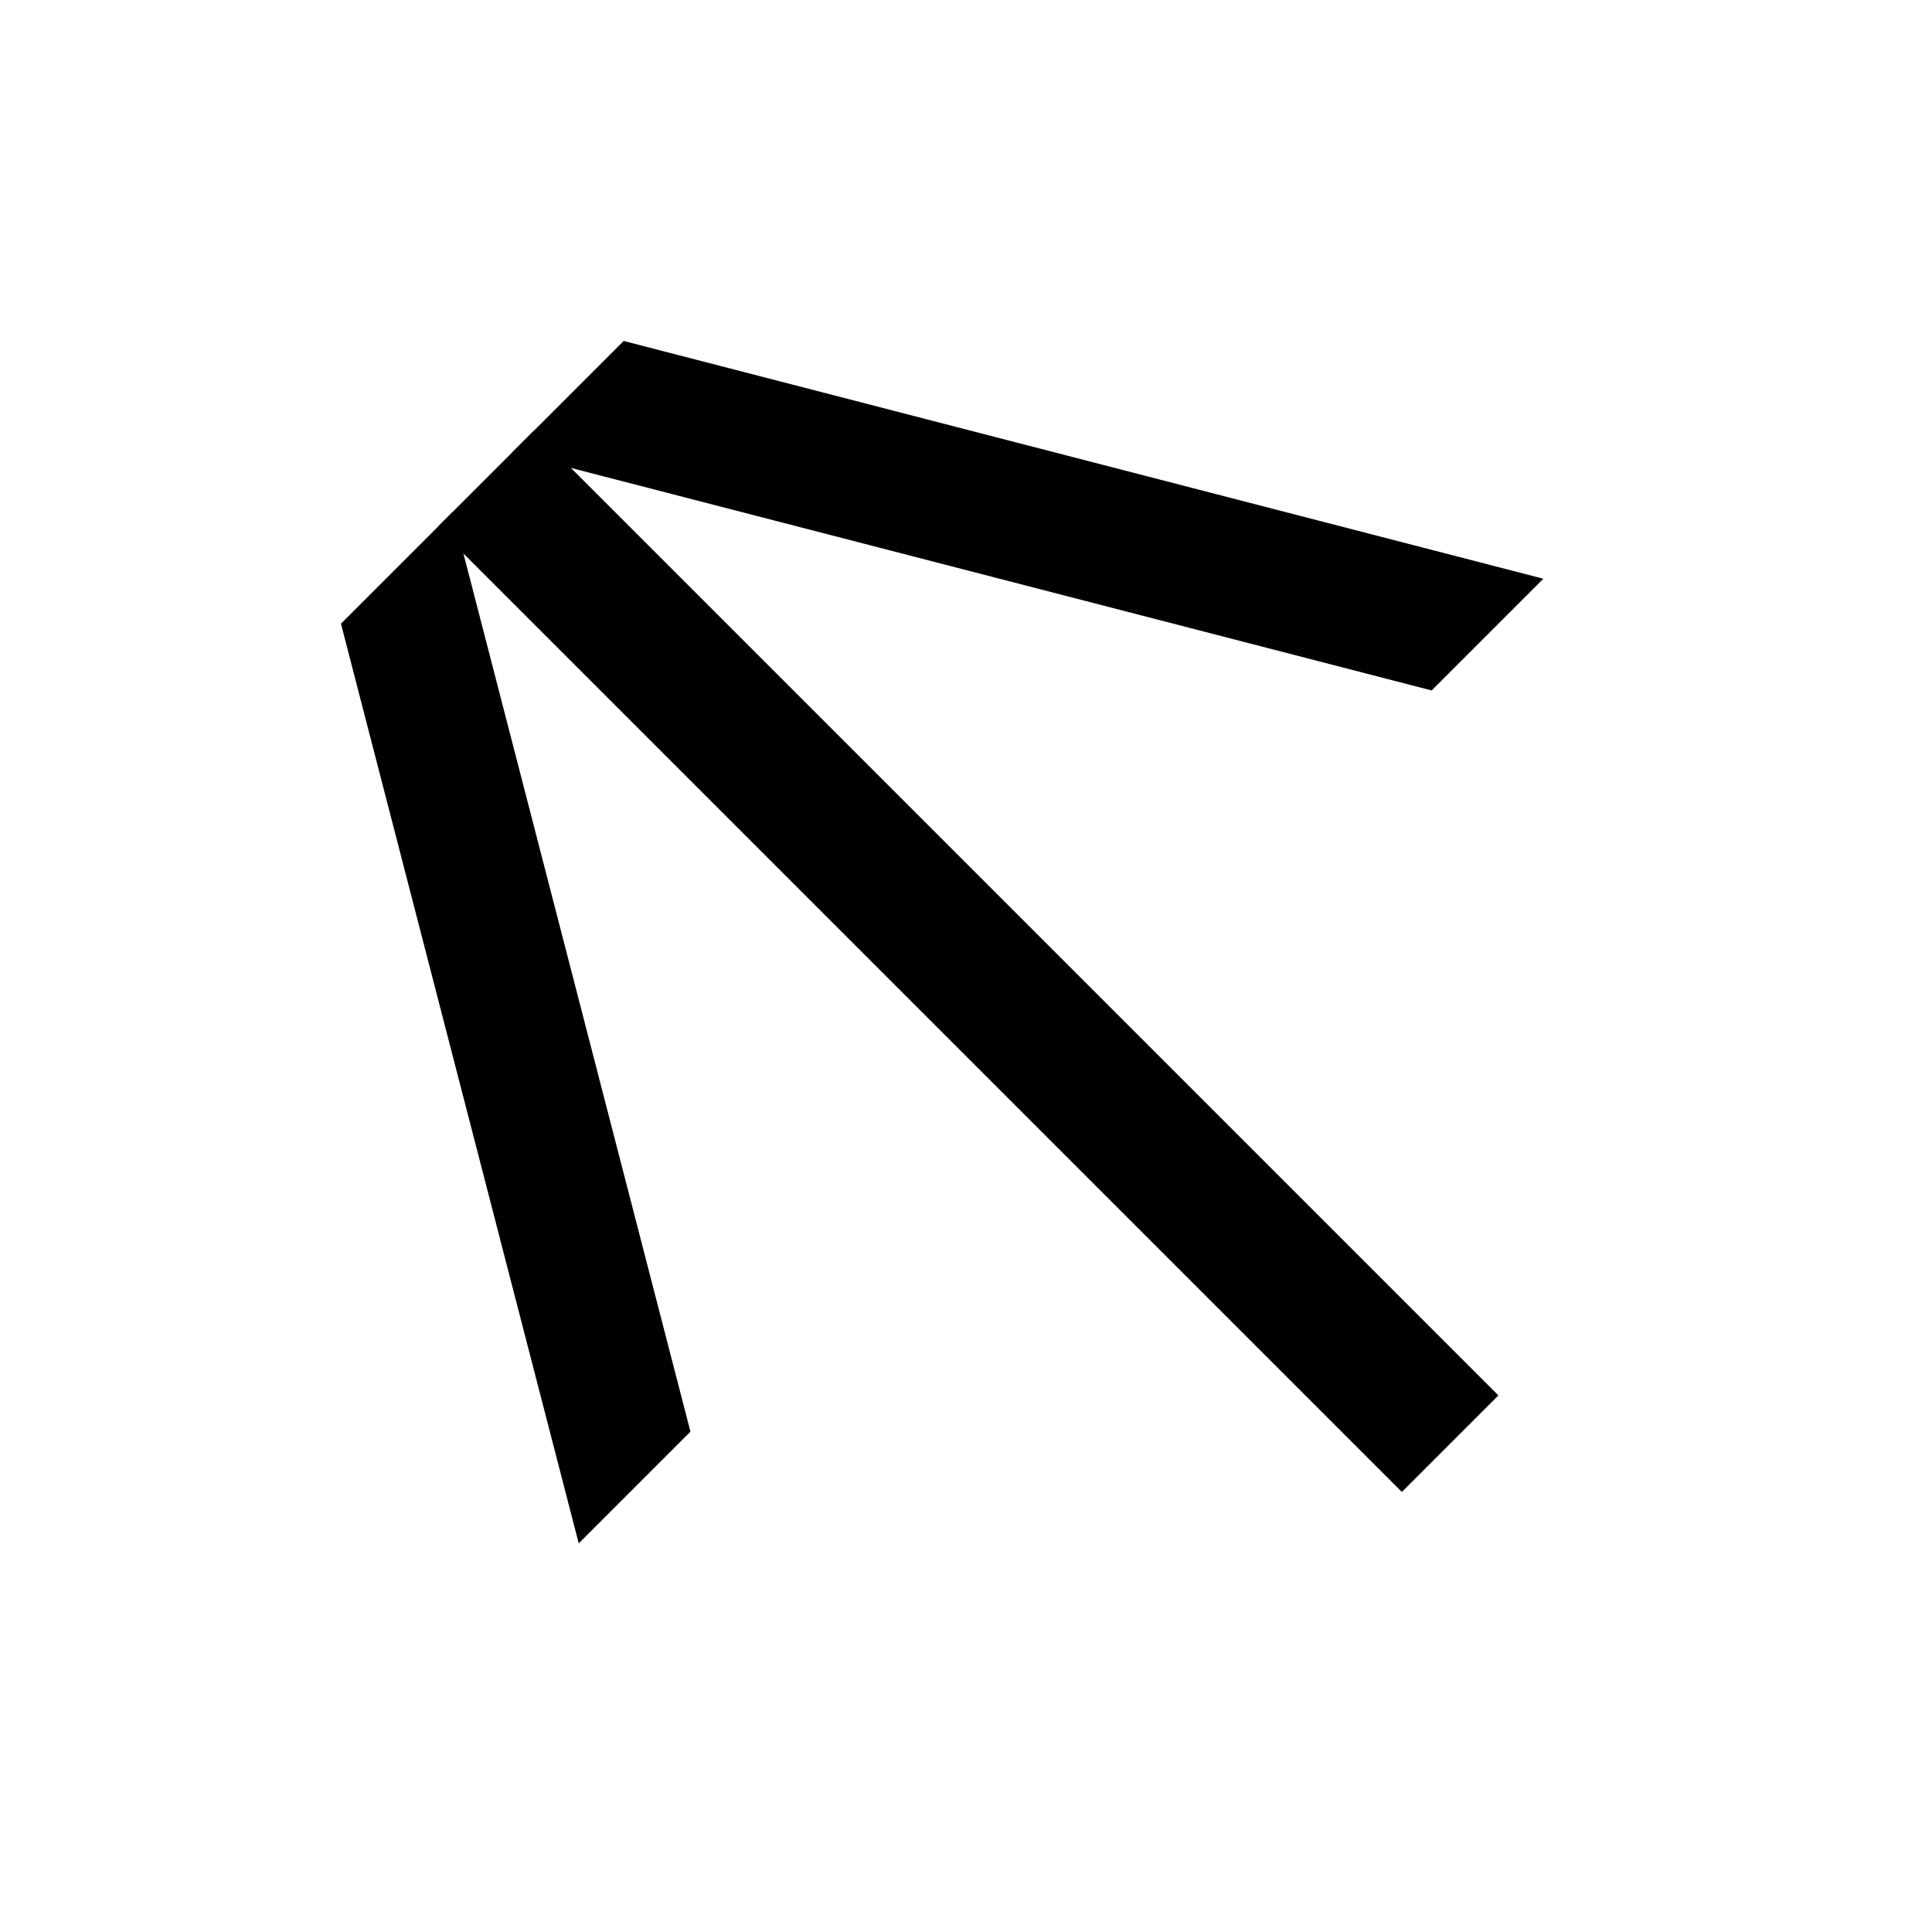
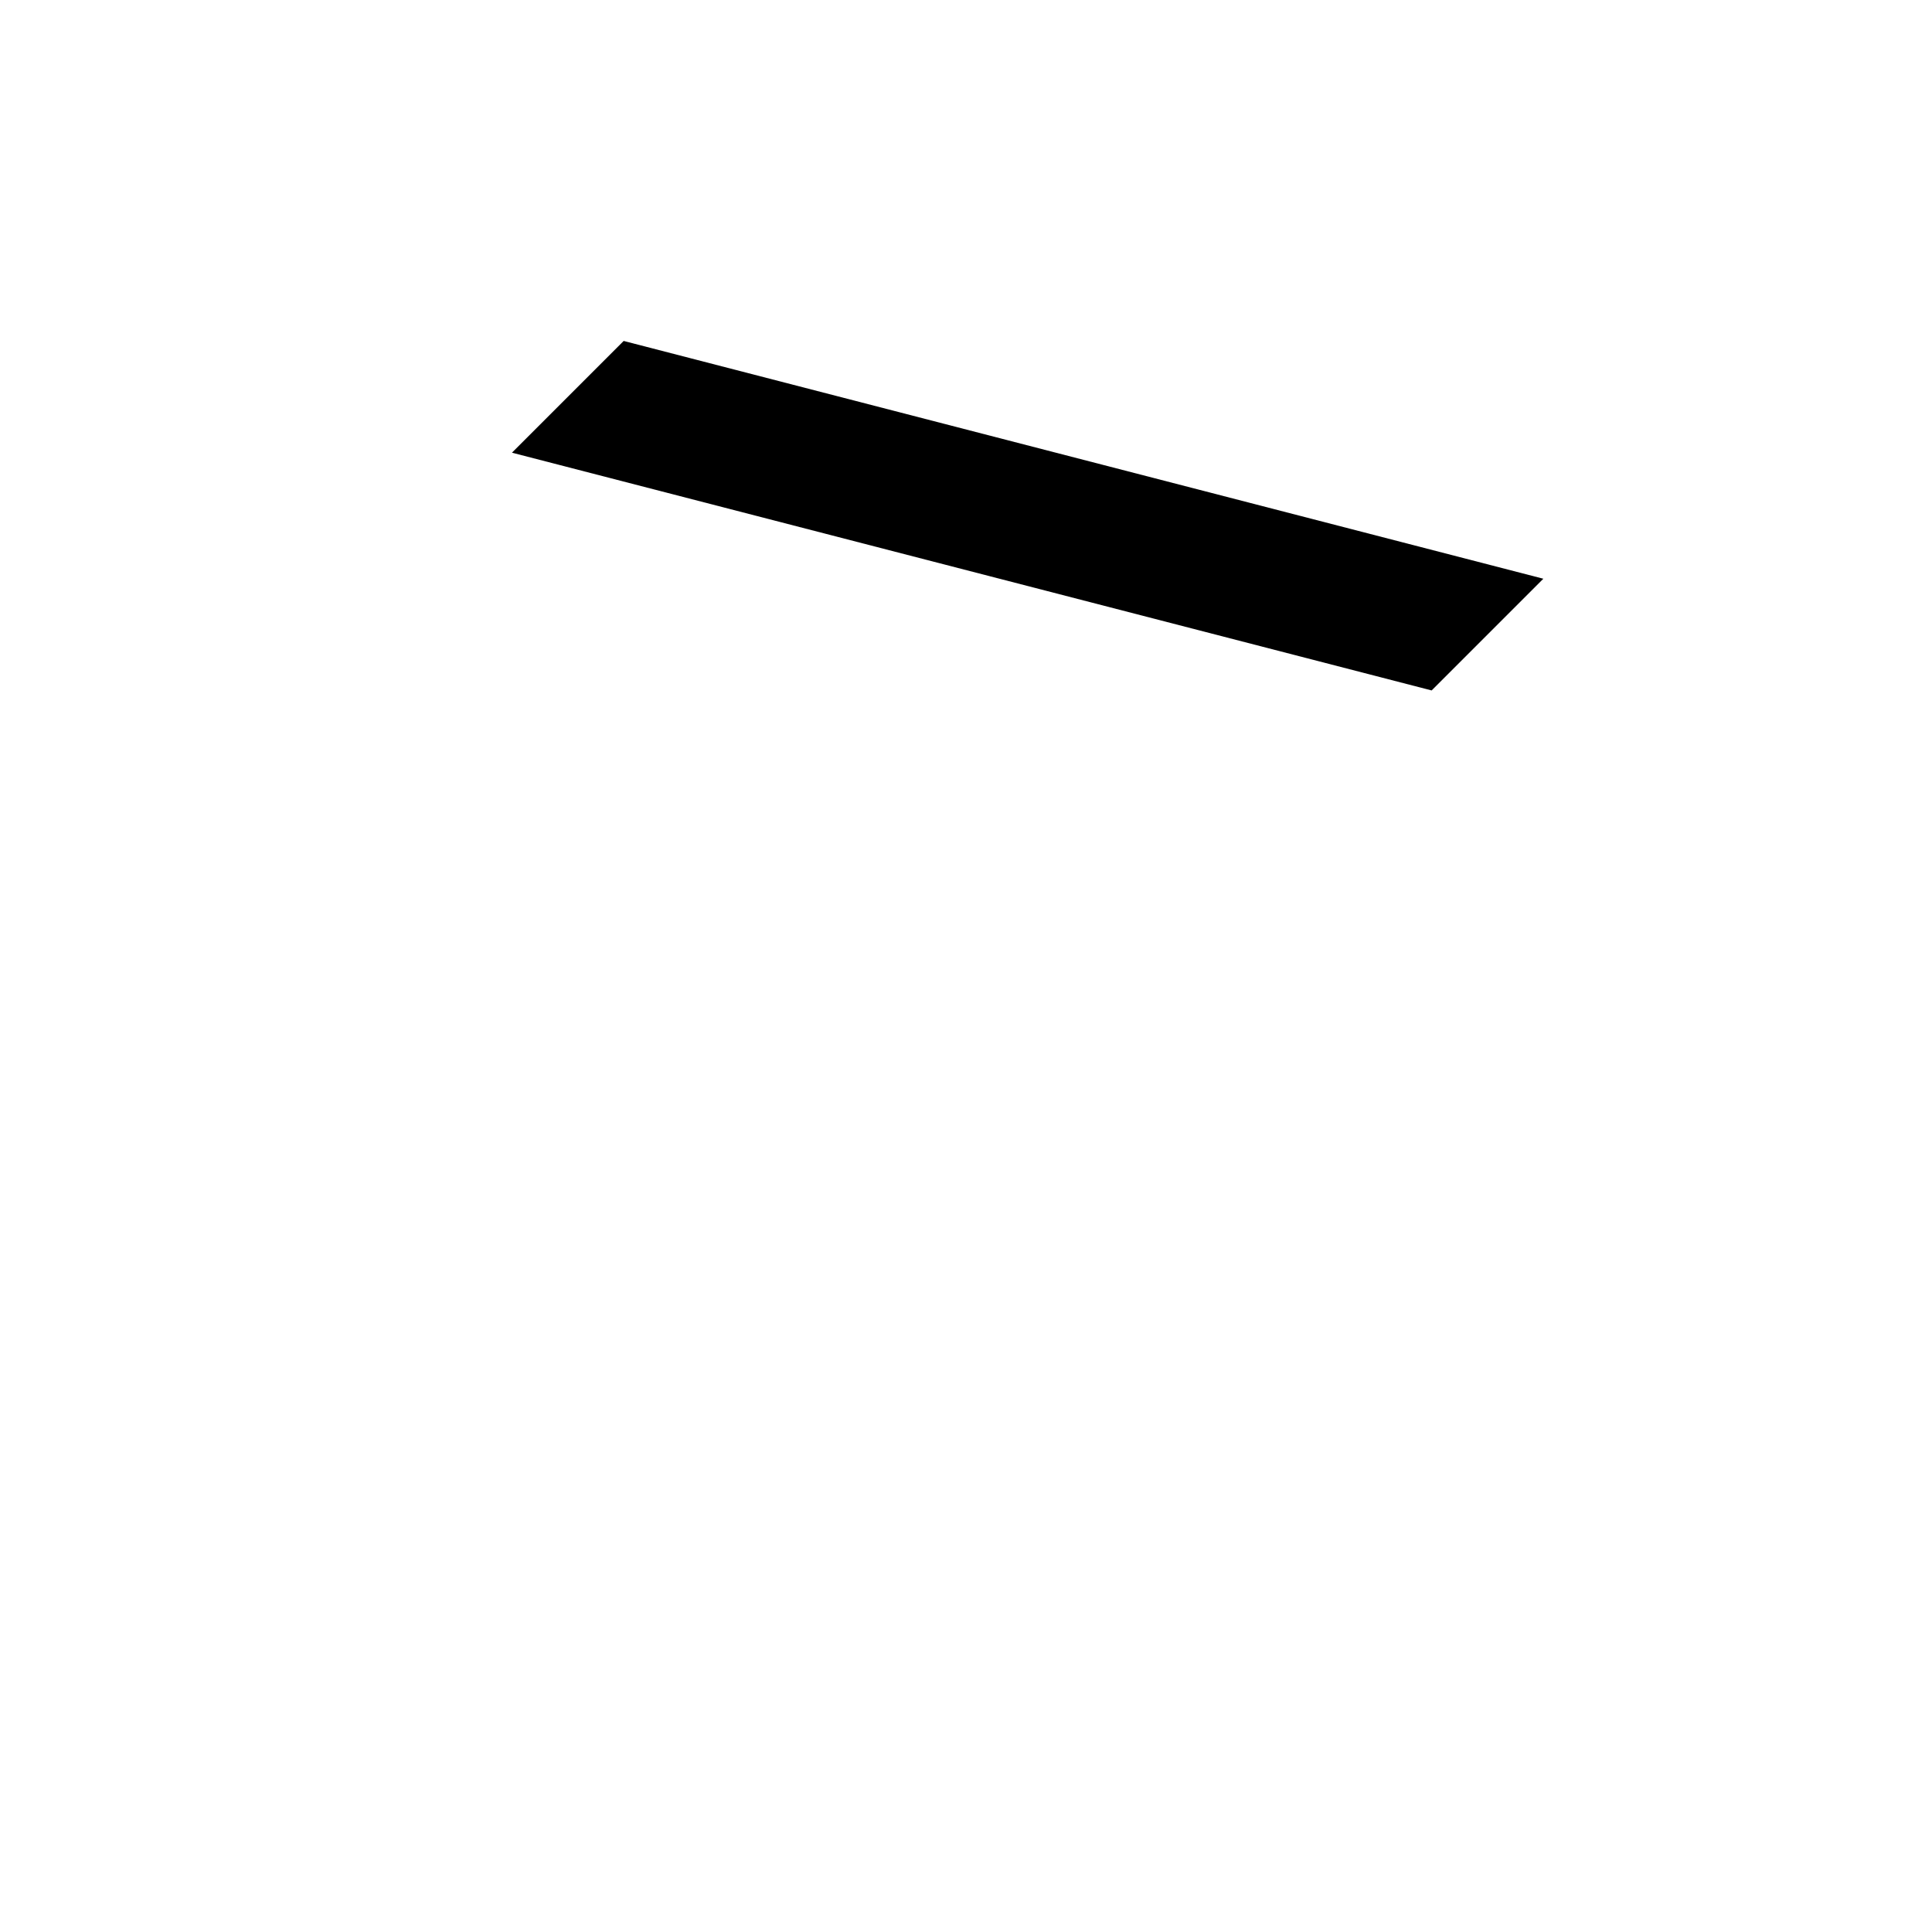
<svg xmlns="http://www.w3.org/2000/svg" width="78" height="78" viewBox="0 0 78 78" fill="none">
-   <path d="M21.55 17.393L17.653 21.29L56.597 60.234L60.494 56.337L21.55 17.393Z" fill="black" />
-   <path d="M18.276 20.669L13.765 25.179L23.365 62.309L27.875 57.799L18.276 20.669Z" fill="black" />
  <path d="M20.669 18.276L25.179 13.765L62.309 23.365L57.799 27.875L20.669 18.276Z" fill="black" />
</svg>